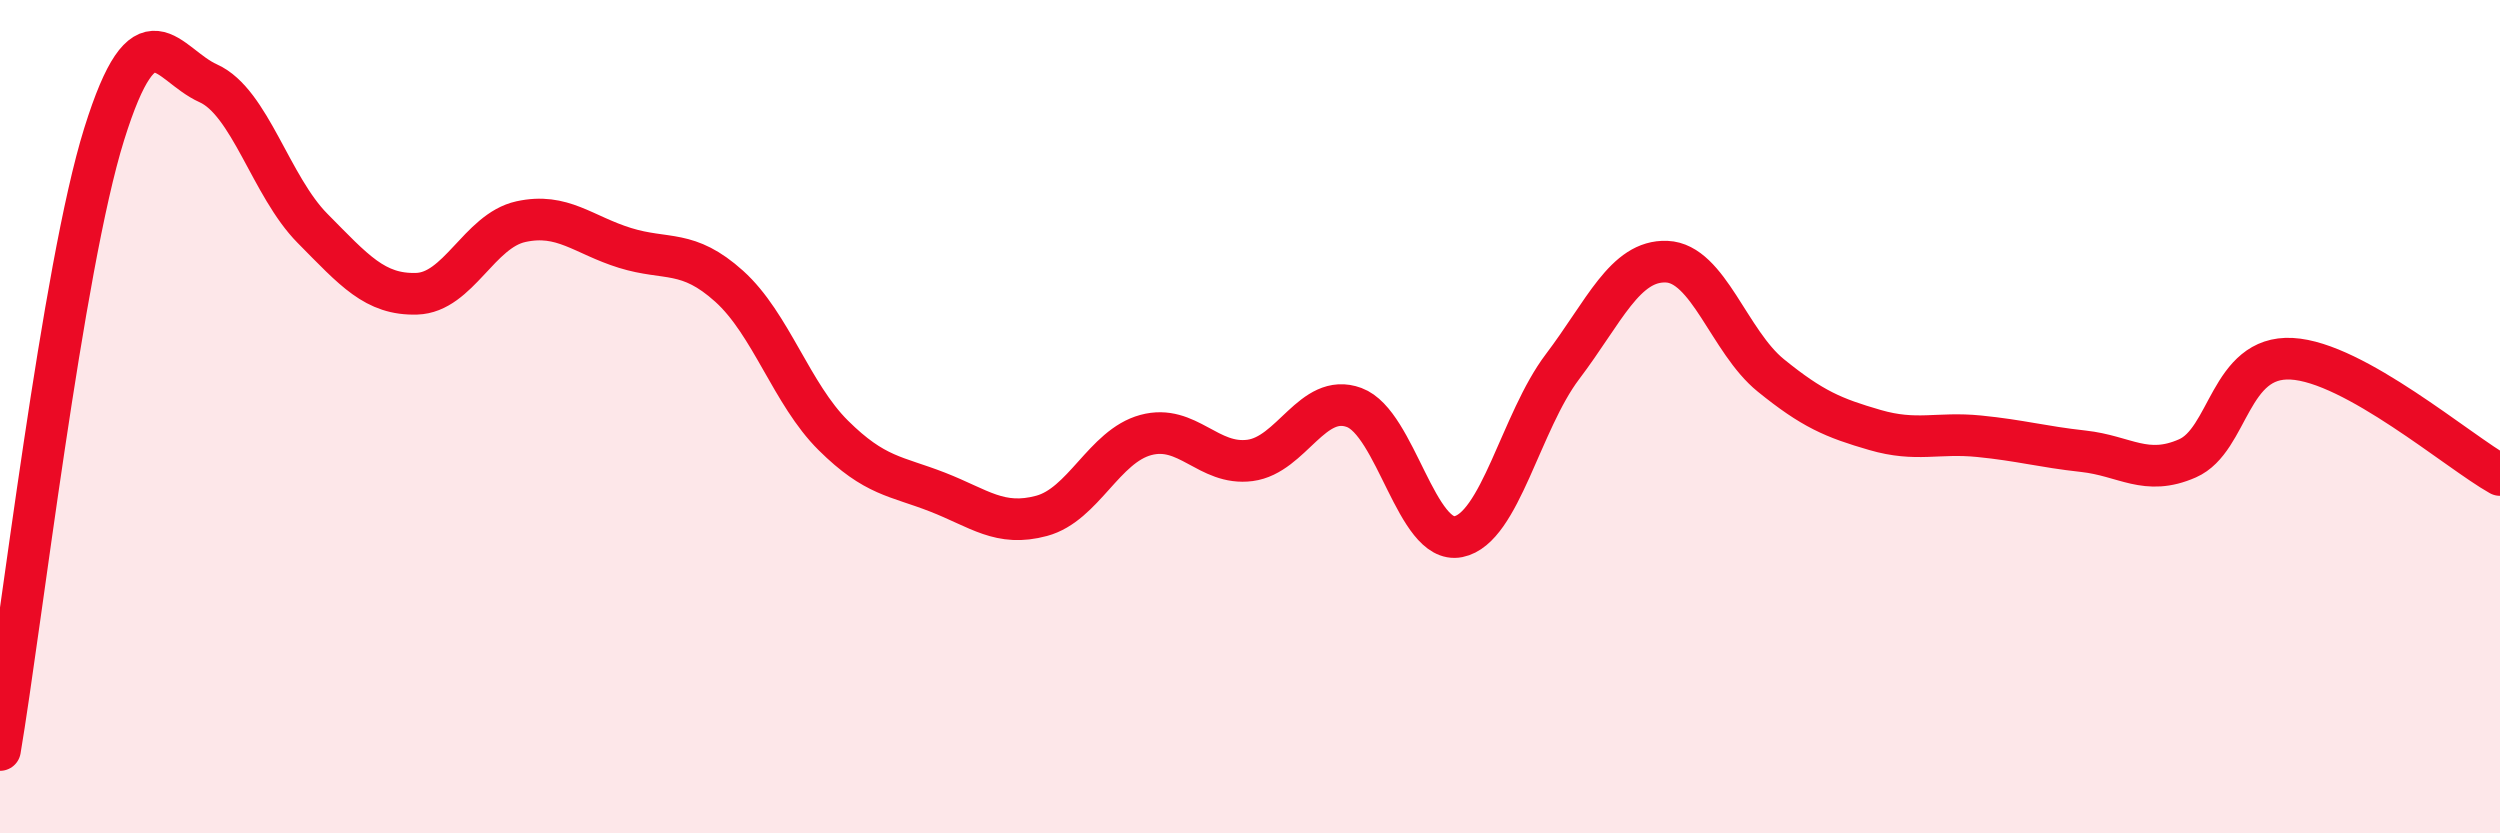
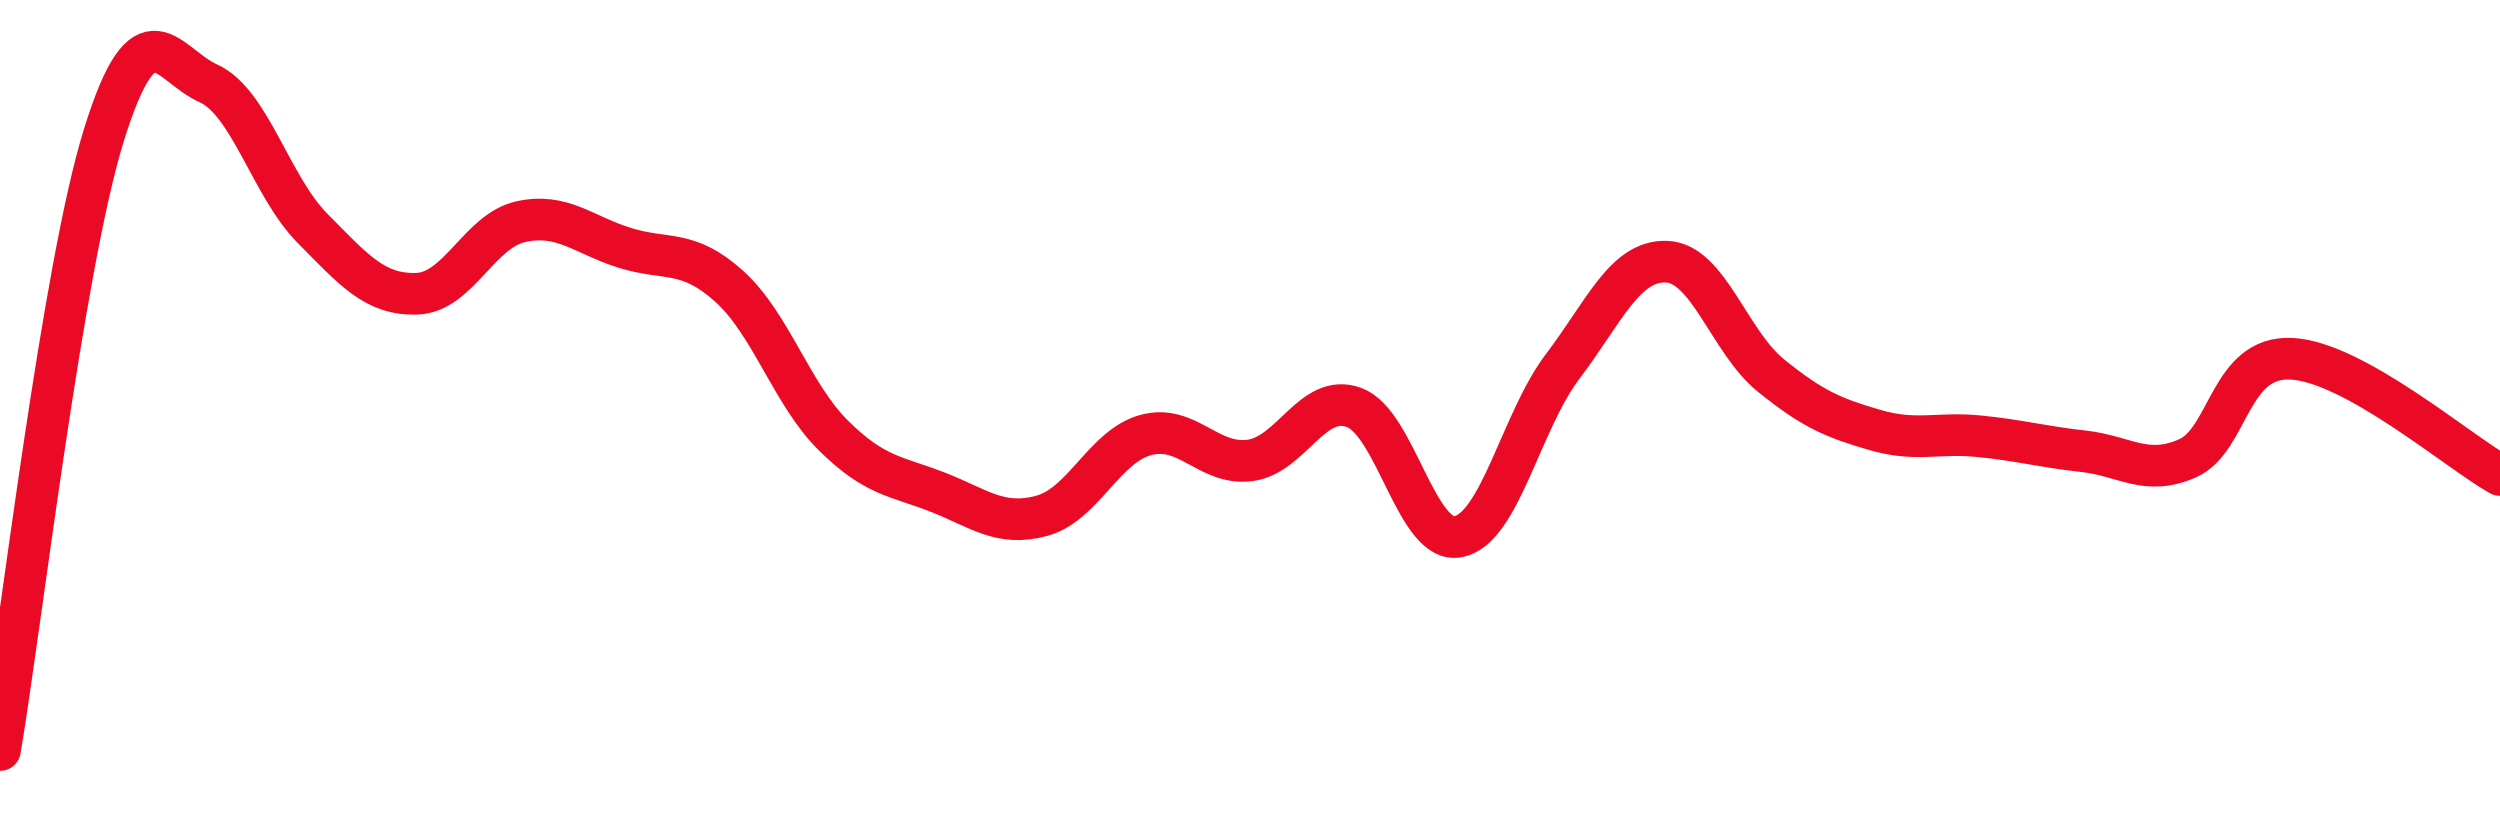
<svg xmlns="http://www.w3.org/2000/svg" width="60" height="20" viewBox="0 0 60 20">
-   <path d="M 0,18 C 0.5,15.04 1.5,6.42 2.5,3.22 C 3.5,0.02 4,1.55 5,2 C 6,2.45 6.5,4.47 7.5,5.48 C 8.5,6.49 9,7.08 10,7.05 C 11,7.02 11.5,5.54 12.5,5.32 C 13.5,5.1 14,5.64 15,5.95 C 16,6.26 16.5,5.97 17.5,6.87 C 18.5,7.77 19,9.46 20,10.45 C 21,11.44 21.5,11.42 22.5,11.81 C 23.5,12.2 24,12.65 25,12.38 C 26,12.11 26.5,10.71 27.5,10.44 C 28.5,10.17 29,11.18 30,11.05 C 31,10.92 31.5,9.41 32.5,9.78 C 33.5,10.15 34,13.08 35,12.88 C 36,12.68 36.5,10.12 37.5,8.8 C 38.5,7.48 39,6.24 40,6.28 C 41,6.32 41.5,8.2 42.5,9.01 C 43.5,9.82 44,10.03 45,10.32 C 46,10.61 46.5,10.37 47.5,10.47 C 48.5,10.57 49,10.72 50,10.83 C 51,10.94 51.5,11.44 52.5,11 C 53.5,10.56 53.5,8.53 55,8.61 C 56.5,8.69 59,10.84 60,11.4L60 20L0 20Z" fill="#EB0A25" opacity="0.1" stroke-linecap="round" stroke-linejoin="round" />
  <path d="M 0,18 C 0.5,15.04 1.5,6.42 2.5,3.22 C 3.5,0.02 4,1.55 5,2 C 6,2.45 6.5,4.47 7.5,5.48 C 8.5,6.49 9,7.08 10,7.05 C 11,7.02 11.5,5.54 12.5,5.32 C 13.5,5.1 14,5.64 15,5.95 C 16,6.26 16.5,5.97 17.5,6.87 C 18.5,7.77 19,9.46 20,10.45 C 21,11.44 21.5,11.42 22.5,11.81 C 23.5,12.2 24,12.65 25,12.38 C 26,12.11 26.5,10.71 27.5,10.44 C 28.5,10.17 29,11.18 30,11.05 C 31,10.92 31.5,9.41 32.5,9.78 C 33.5,10.15 34,13.08 35,12.88 C 36,12.68 36.5,10.12 37.5,8.8 C 38.5,7.48 39,6.24 40,6.28 C 41,6.32 41.5,8.2 42.5,9.01 C 43.5,9.82 44,10.03 45,10.32 C 46,10.61 46.5,10.37 47.5,10.47 C 48.5,10.57 49,10.72 50,10.83 C 51,10.94 51.5,11.44 52.5,11 C 53.5,10.56 53.5,8.53 55,8.61 C 56.5,8.69 59,10.84 60,11.4" stroke="#EB0A25" stroke-width="1" fill="none" stroke-linecap="round" stroke-linejoin="round" />
</svg>